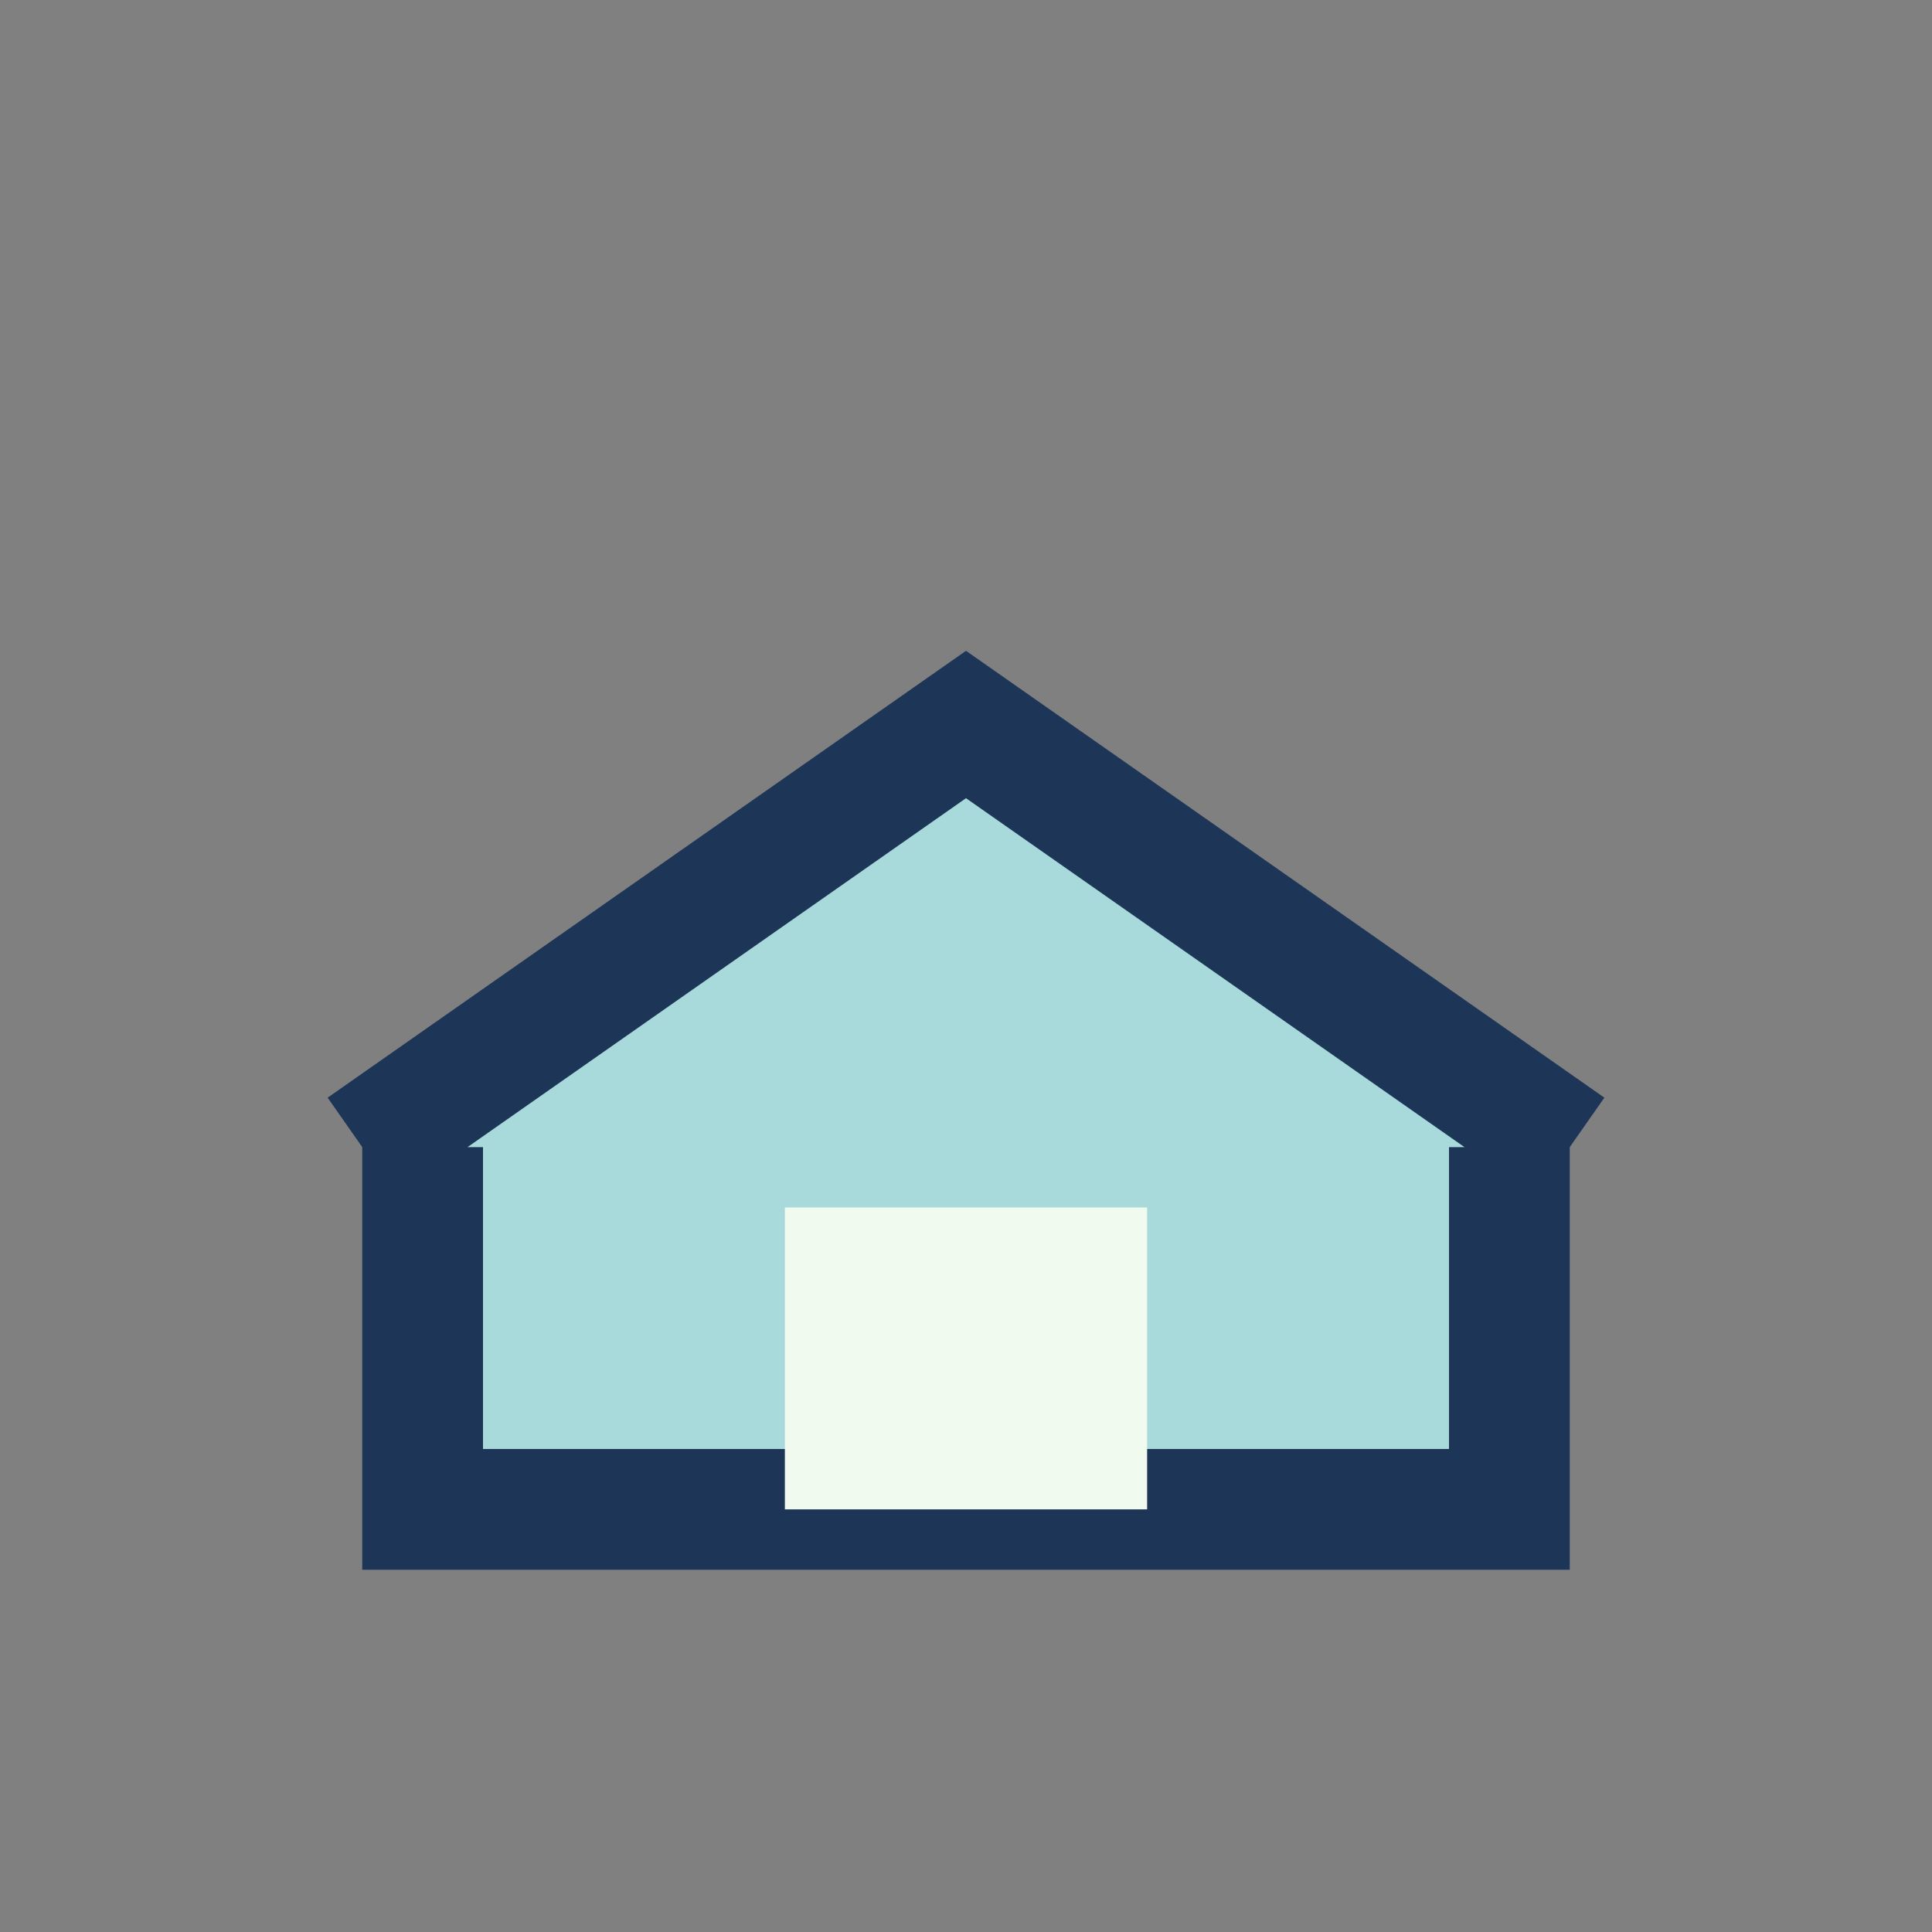
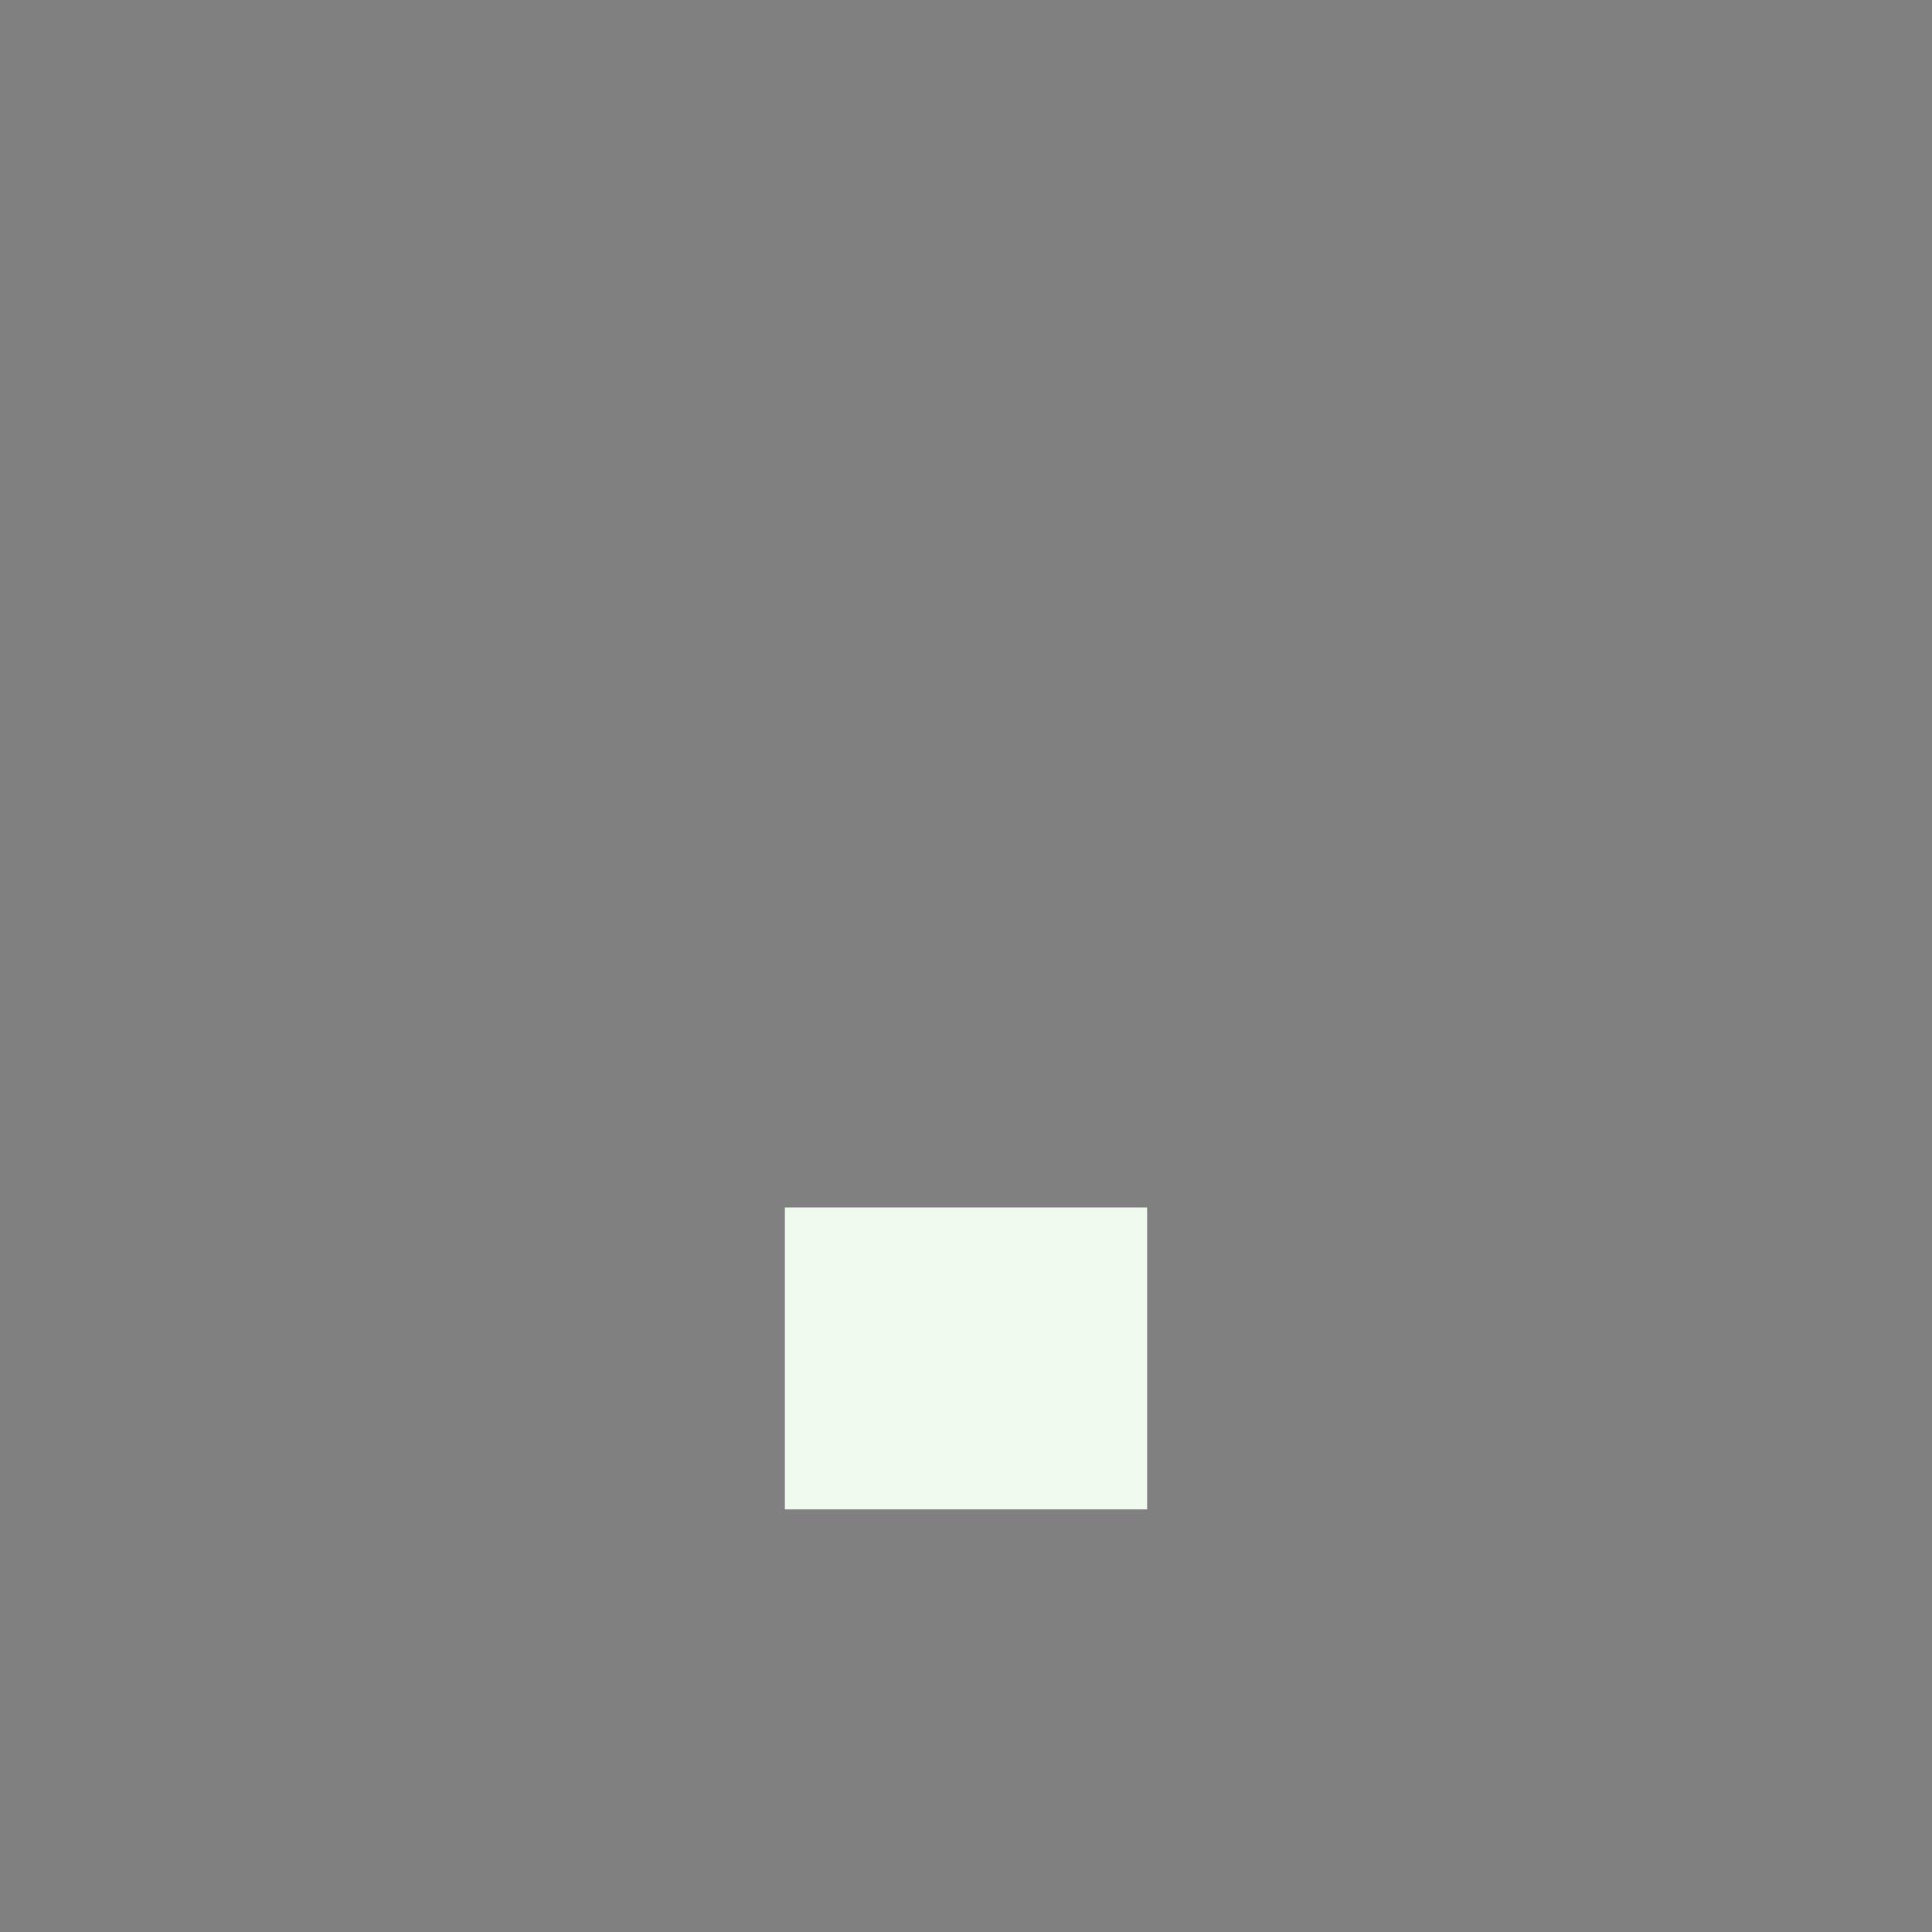
<svg xmlns="http://www.w3.org/2000/svg" width="32" height="32" viewBox="0 0 32 32">
  <rect x="0" y="0" width="32" height="32" fill="#808080" stroke="none" />
-   <path d="M7 19v6h18v-6M6 19l10-7 10 7" fill="#A8DADC" stroke="#1D3557" stroke-width="2" />
  <rect x="13" y="20" width="6" height="5" fill="#F1FAEE" />
</svg>